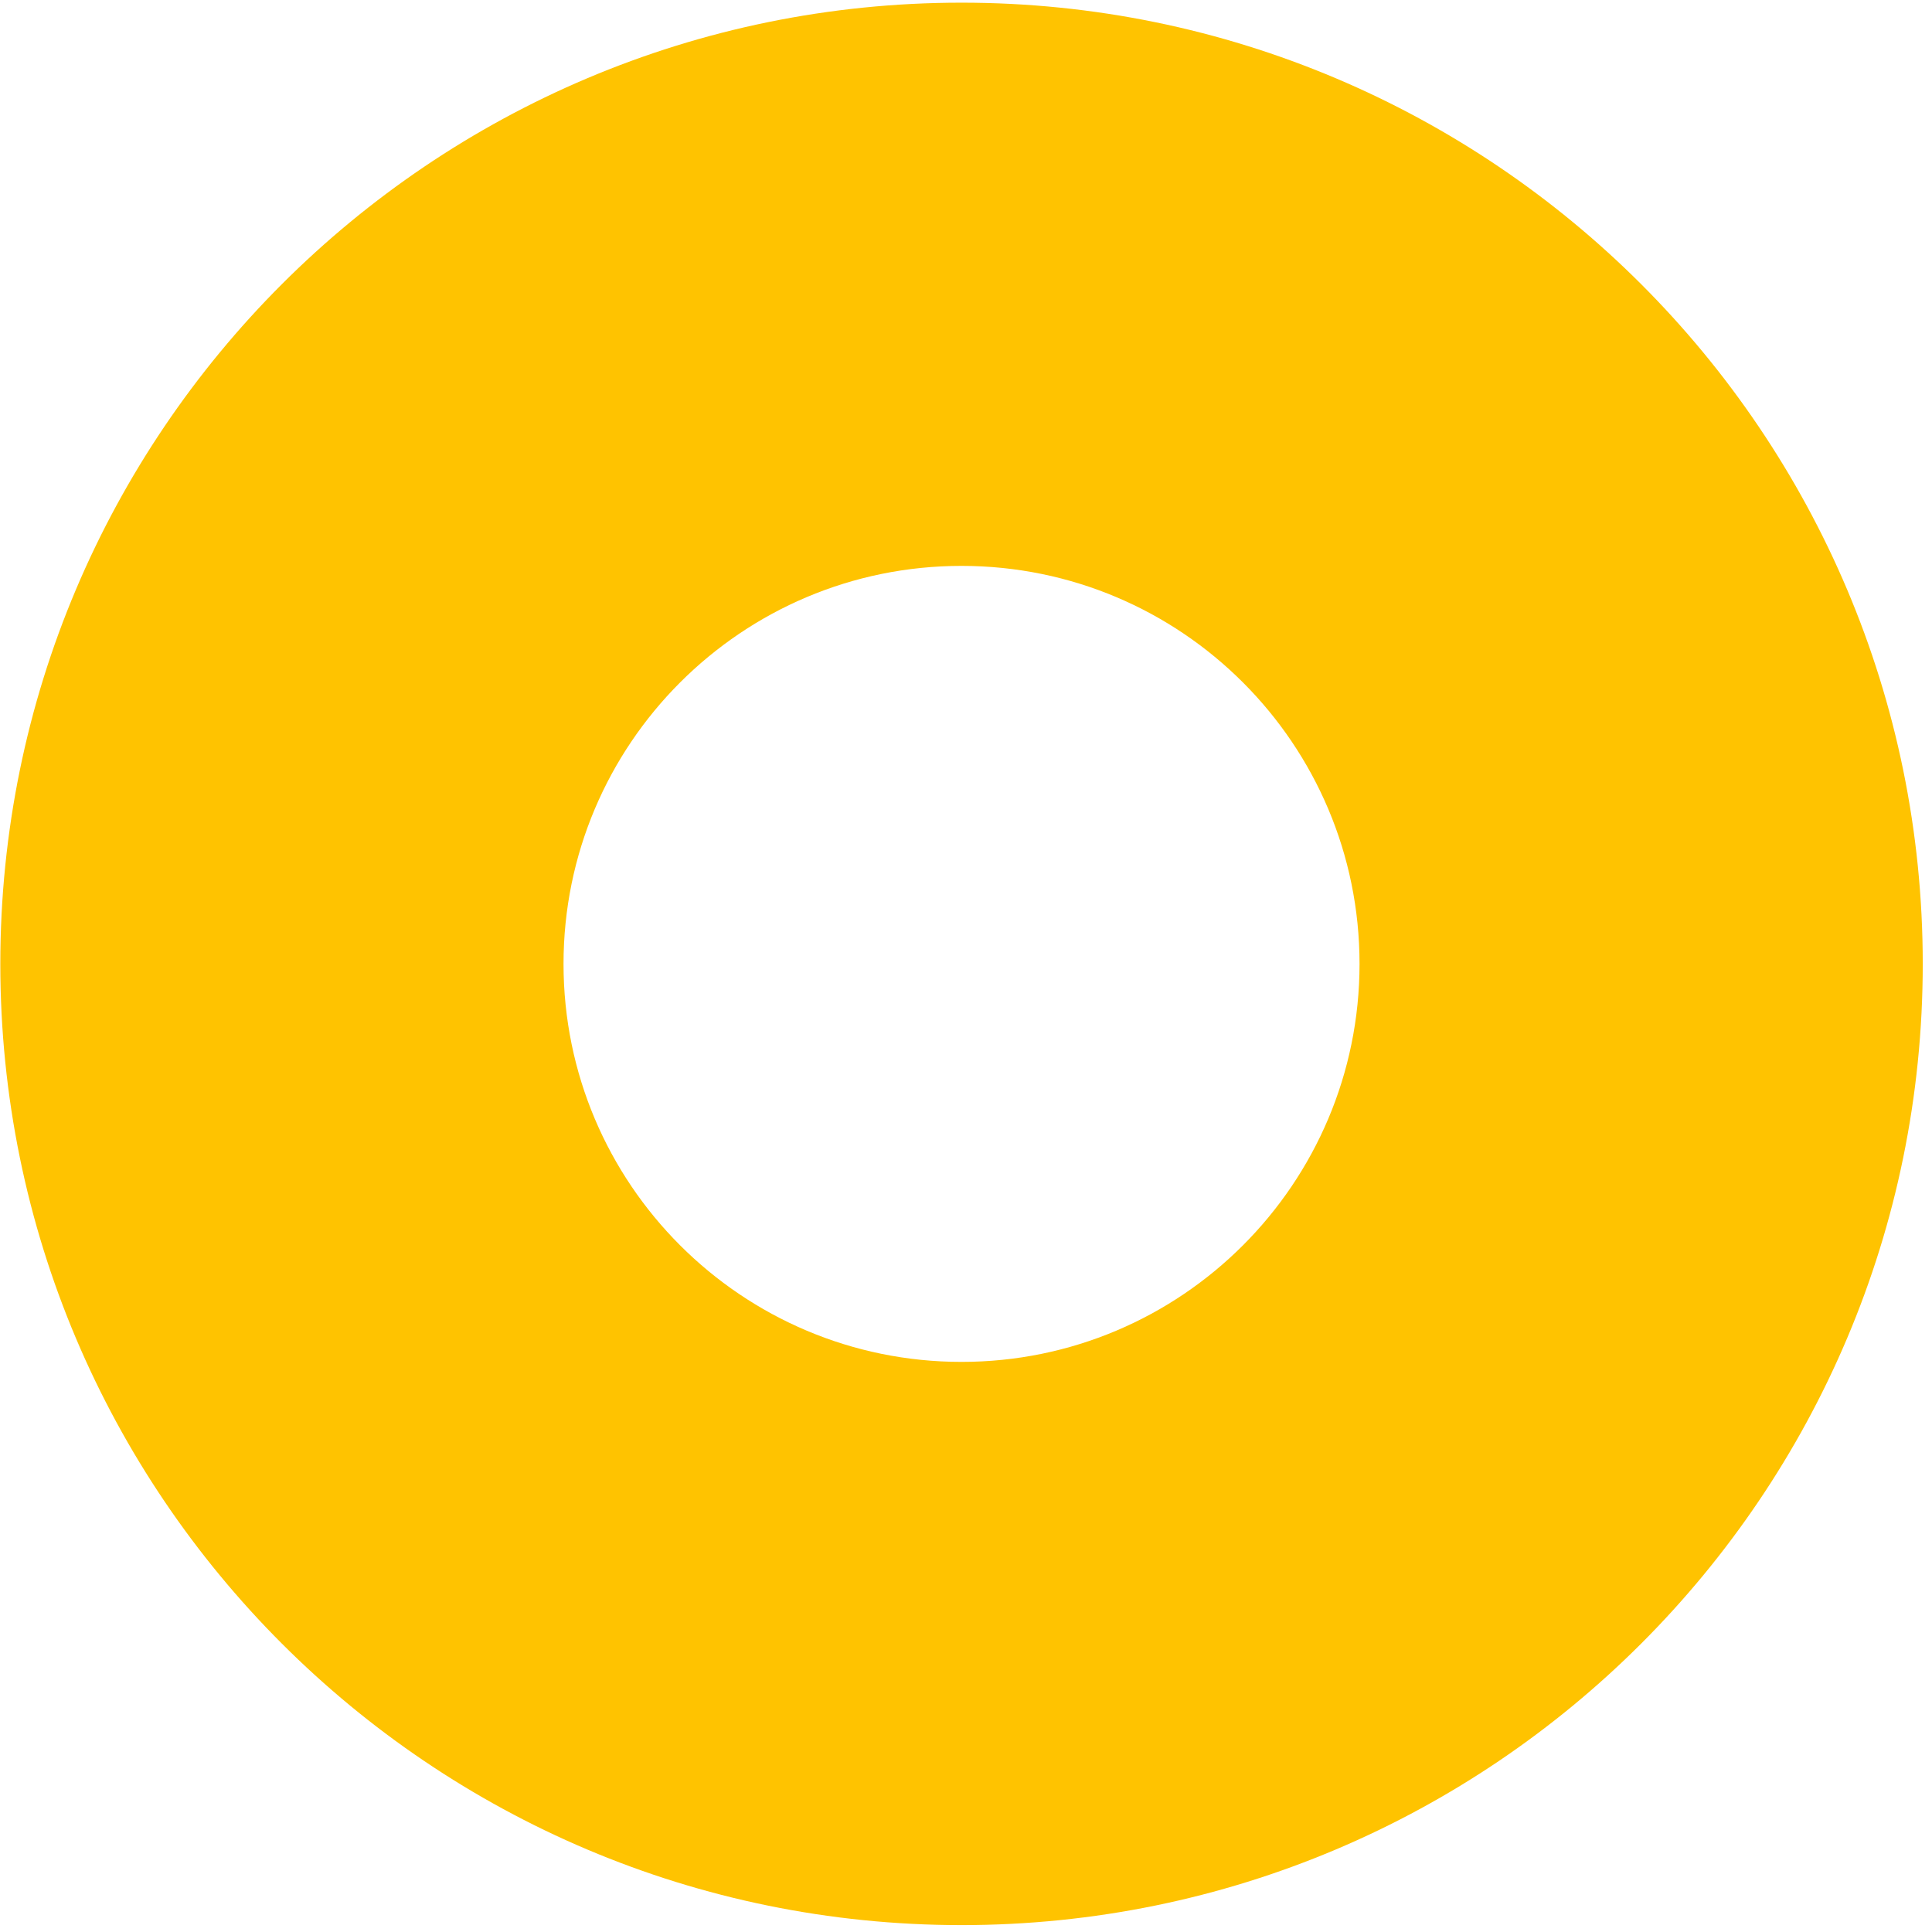
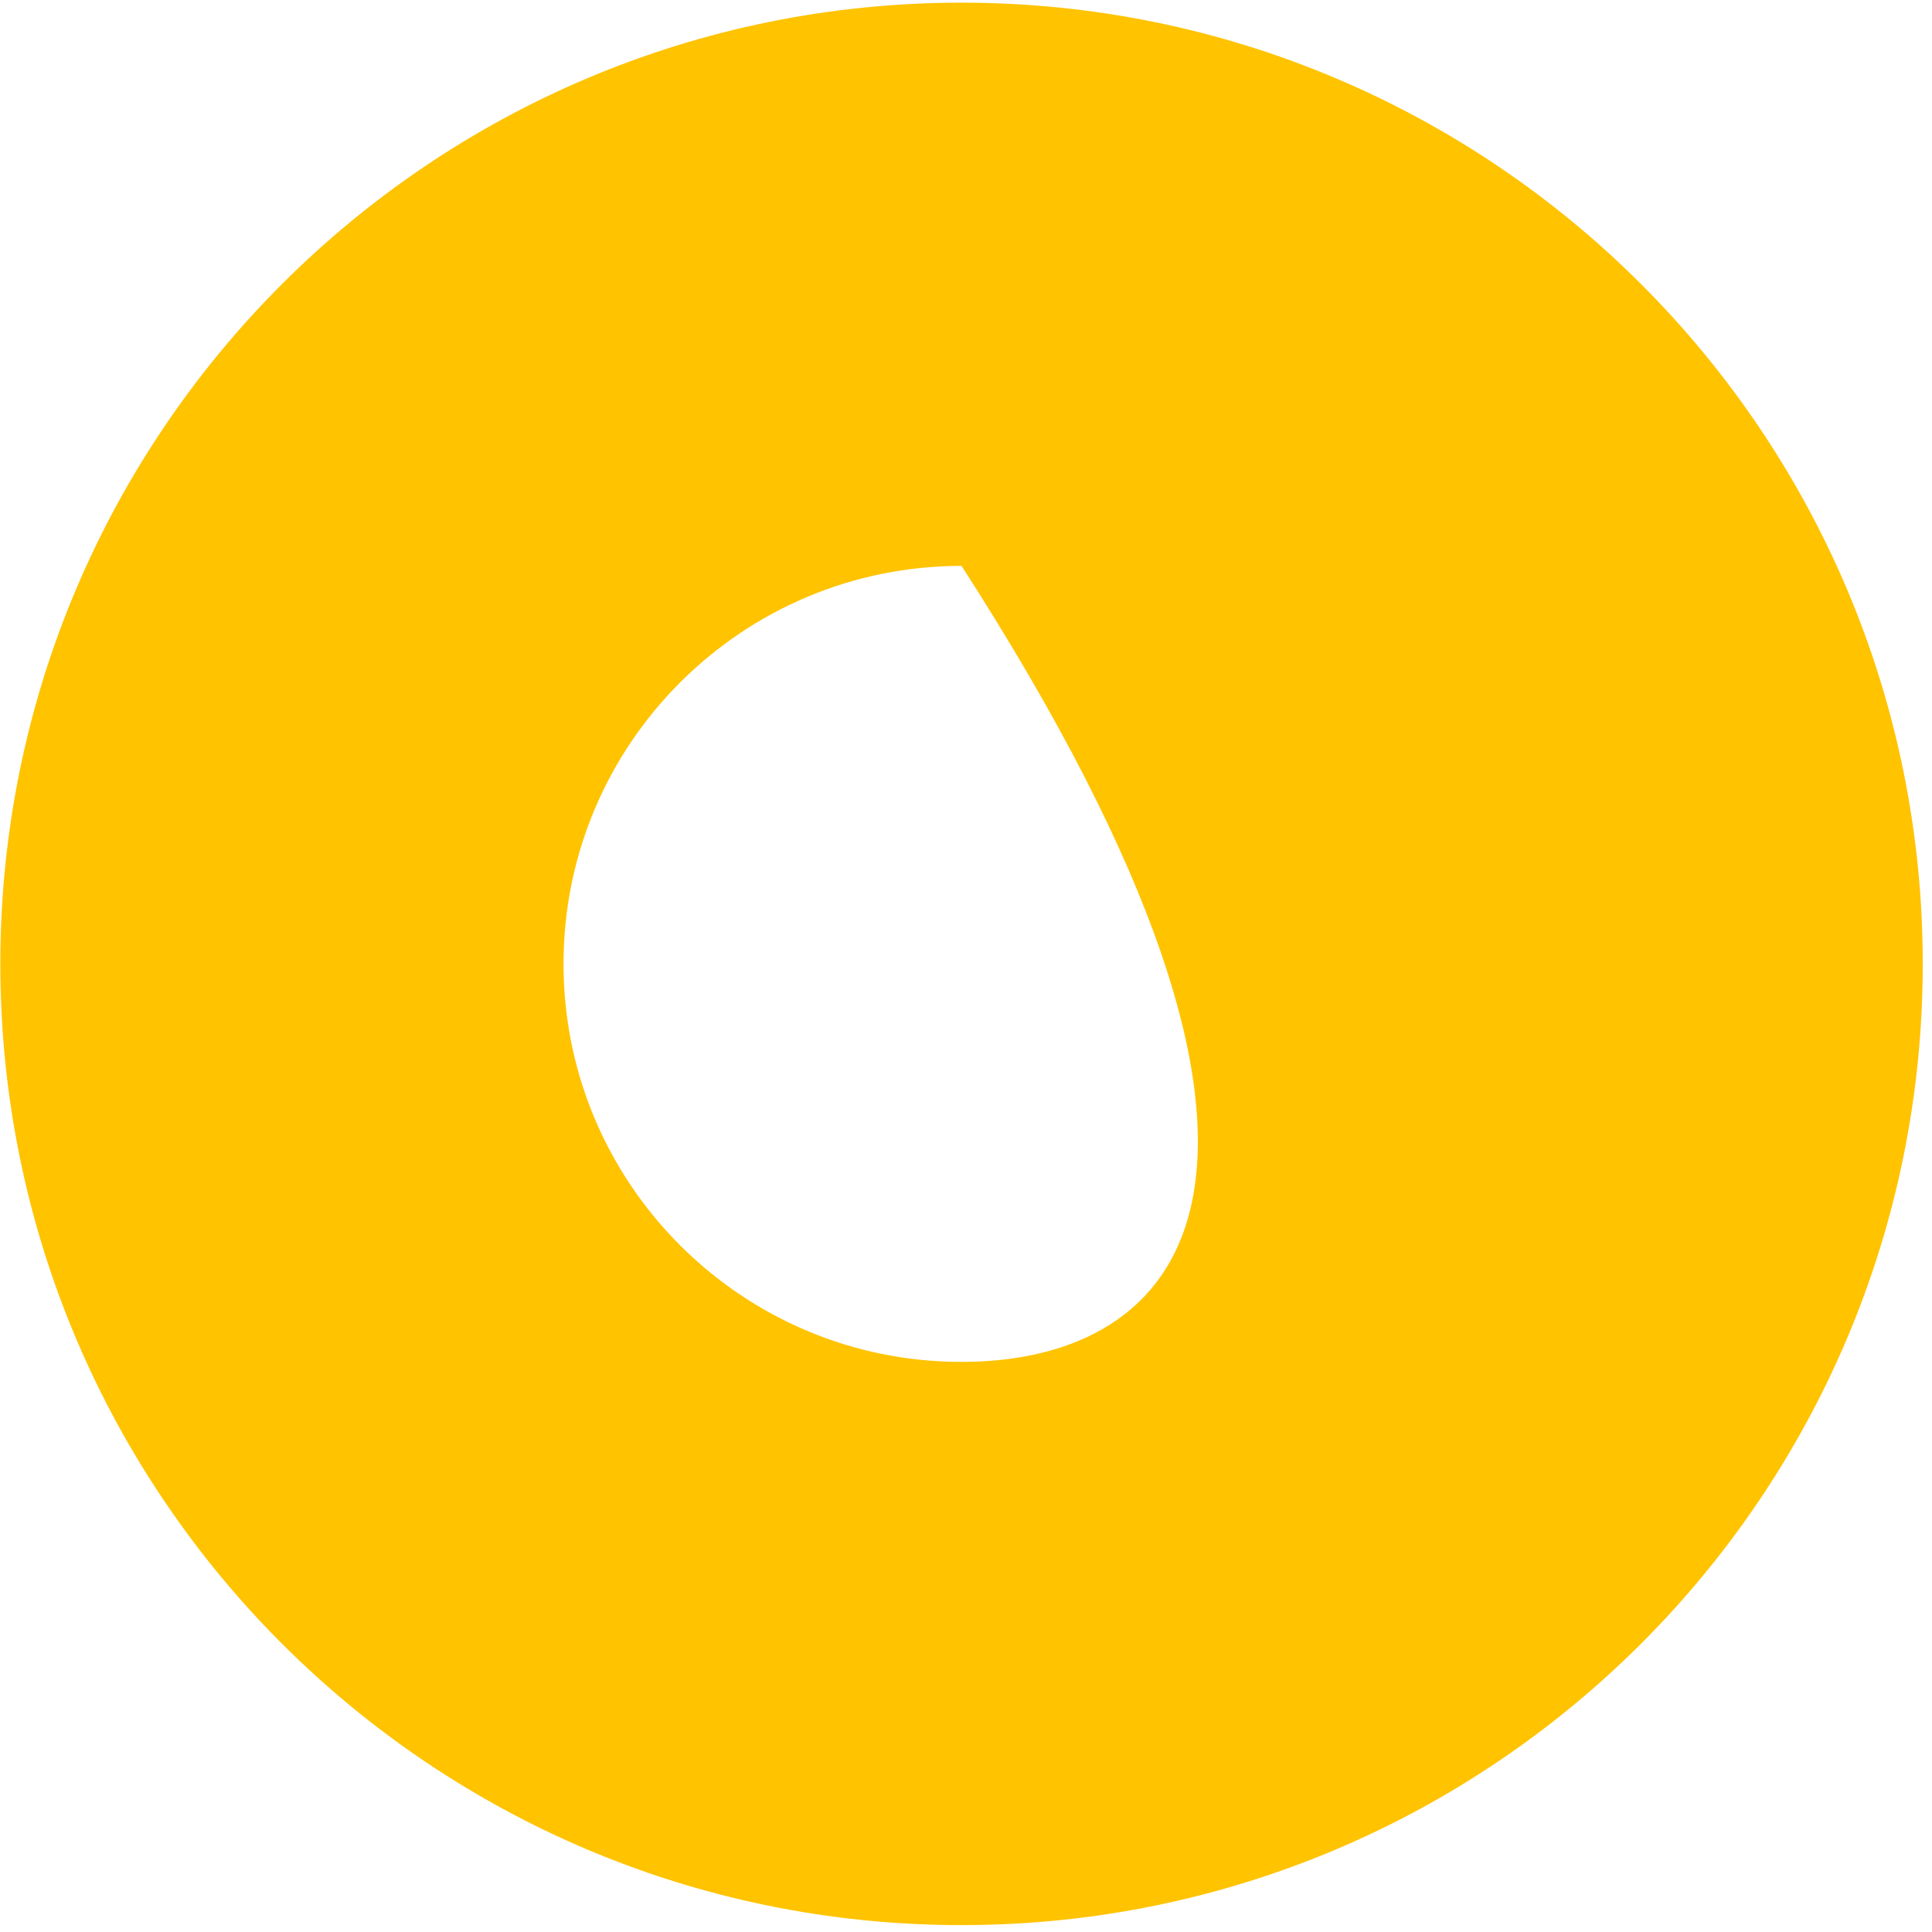
<svg xmlns="http://www.w3.org/2000/svg" width="202" height="202" viewBox="0 0 202 202" fill="none">
-   <path fill-rule="evenodd" clip-rule="evenodd" d="M100.533 201.279C156.037 201.279 201.033 156.284 201.033 100.779C201.033 45.275 156.037 0.279 100.533 0.279C45.028 0.279 0.033 45.275 0.033 100.779C0.033 156.284 45.028 201.279 100.533 201.279ZM100.533 142.393C77.55 142.393 58.919 123.762 58.919 100.779C58.919 77.797 77.55 59.166 100.533 59.166C123.515 59.166 142.146 77.797 142.146 100.779C142.146 123.762 123.515 142.393 100.533 142.393Z" fill="#FFC300" />
+   <path fill-rule="evenodd" clip-rule="evenodd" d="M100.533 201.279C156.037 201.279 201.033 156.284 201.033 100.779C201.033 45.275 156.037 0.279 100.533 0.279C45.028 0.279 0.033 45.275 0.033 100.779C0.033 156.284 45.028 201.279 100.533 201.279ZM100.533 142.393C77.55 142.393 58.919 123.762 58.919 100.779C58.919 77.797 77.55 59.166 100.533 59.166C142.146 123.762 123.515 142.393 100.533 142.393Z" fill="#FFC300" />
</svg>